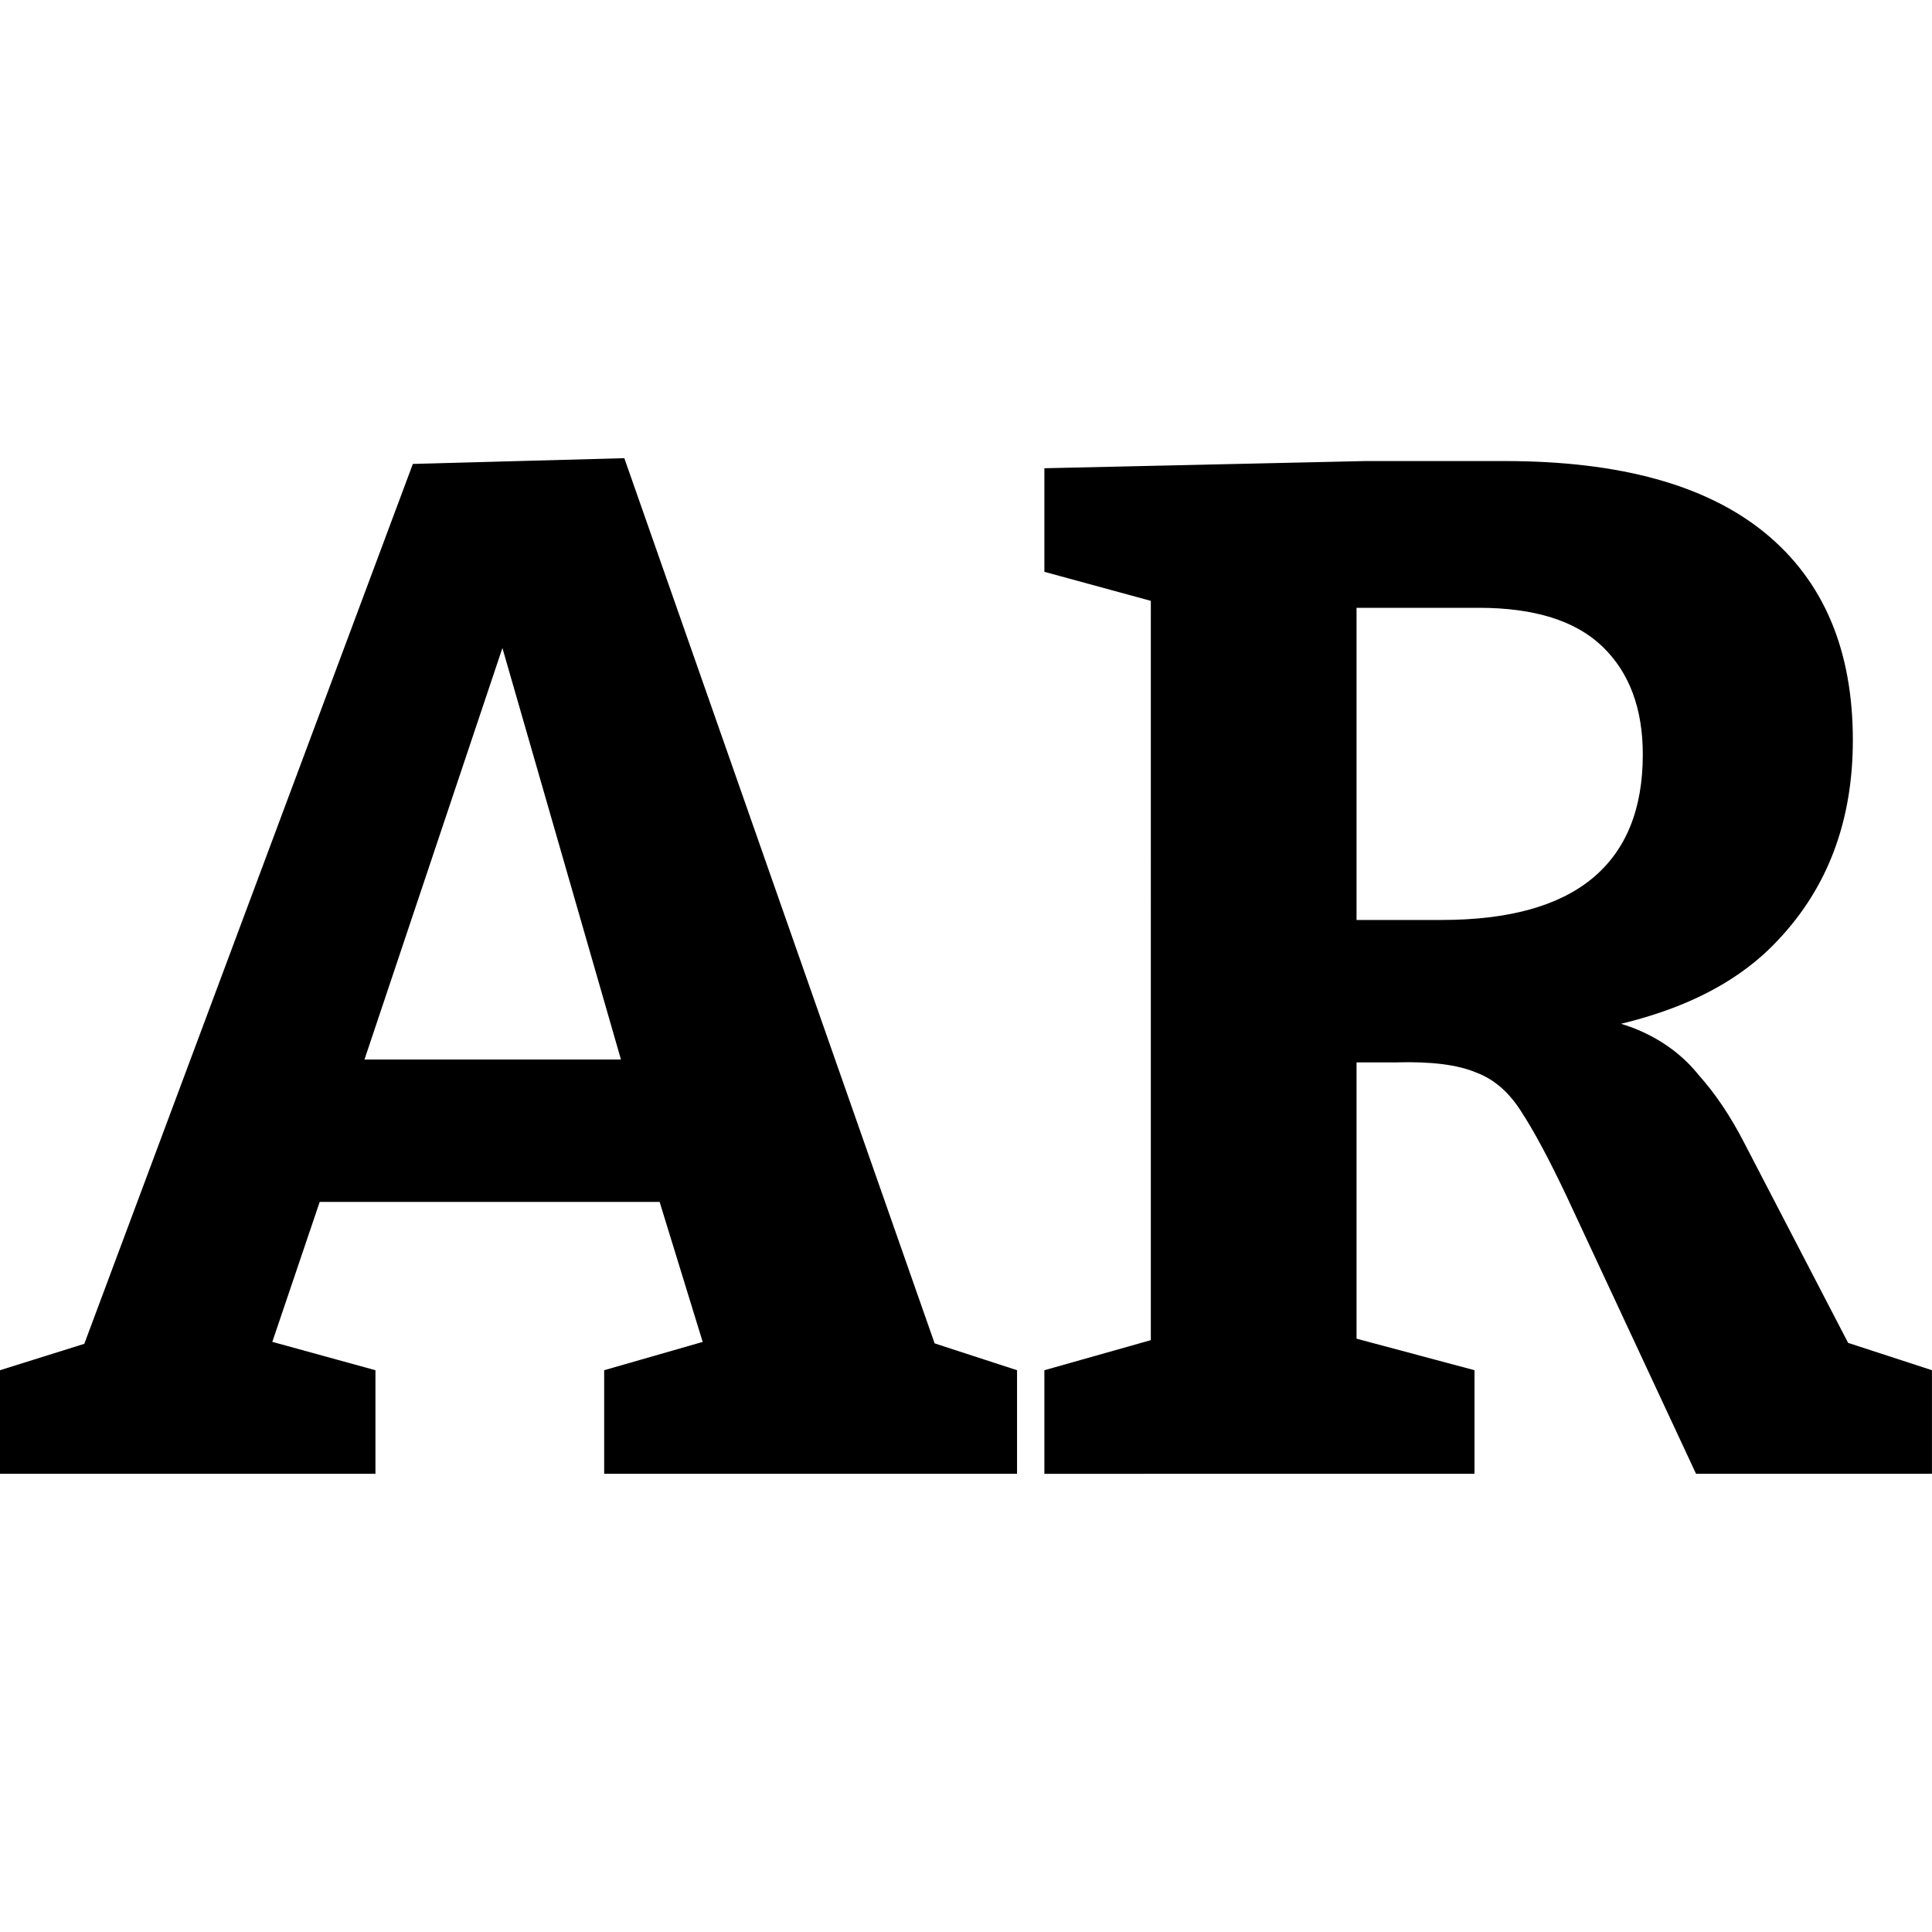
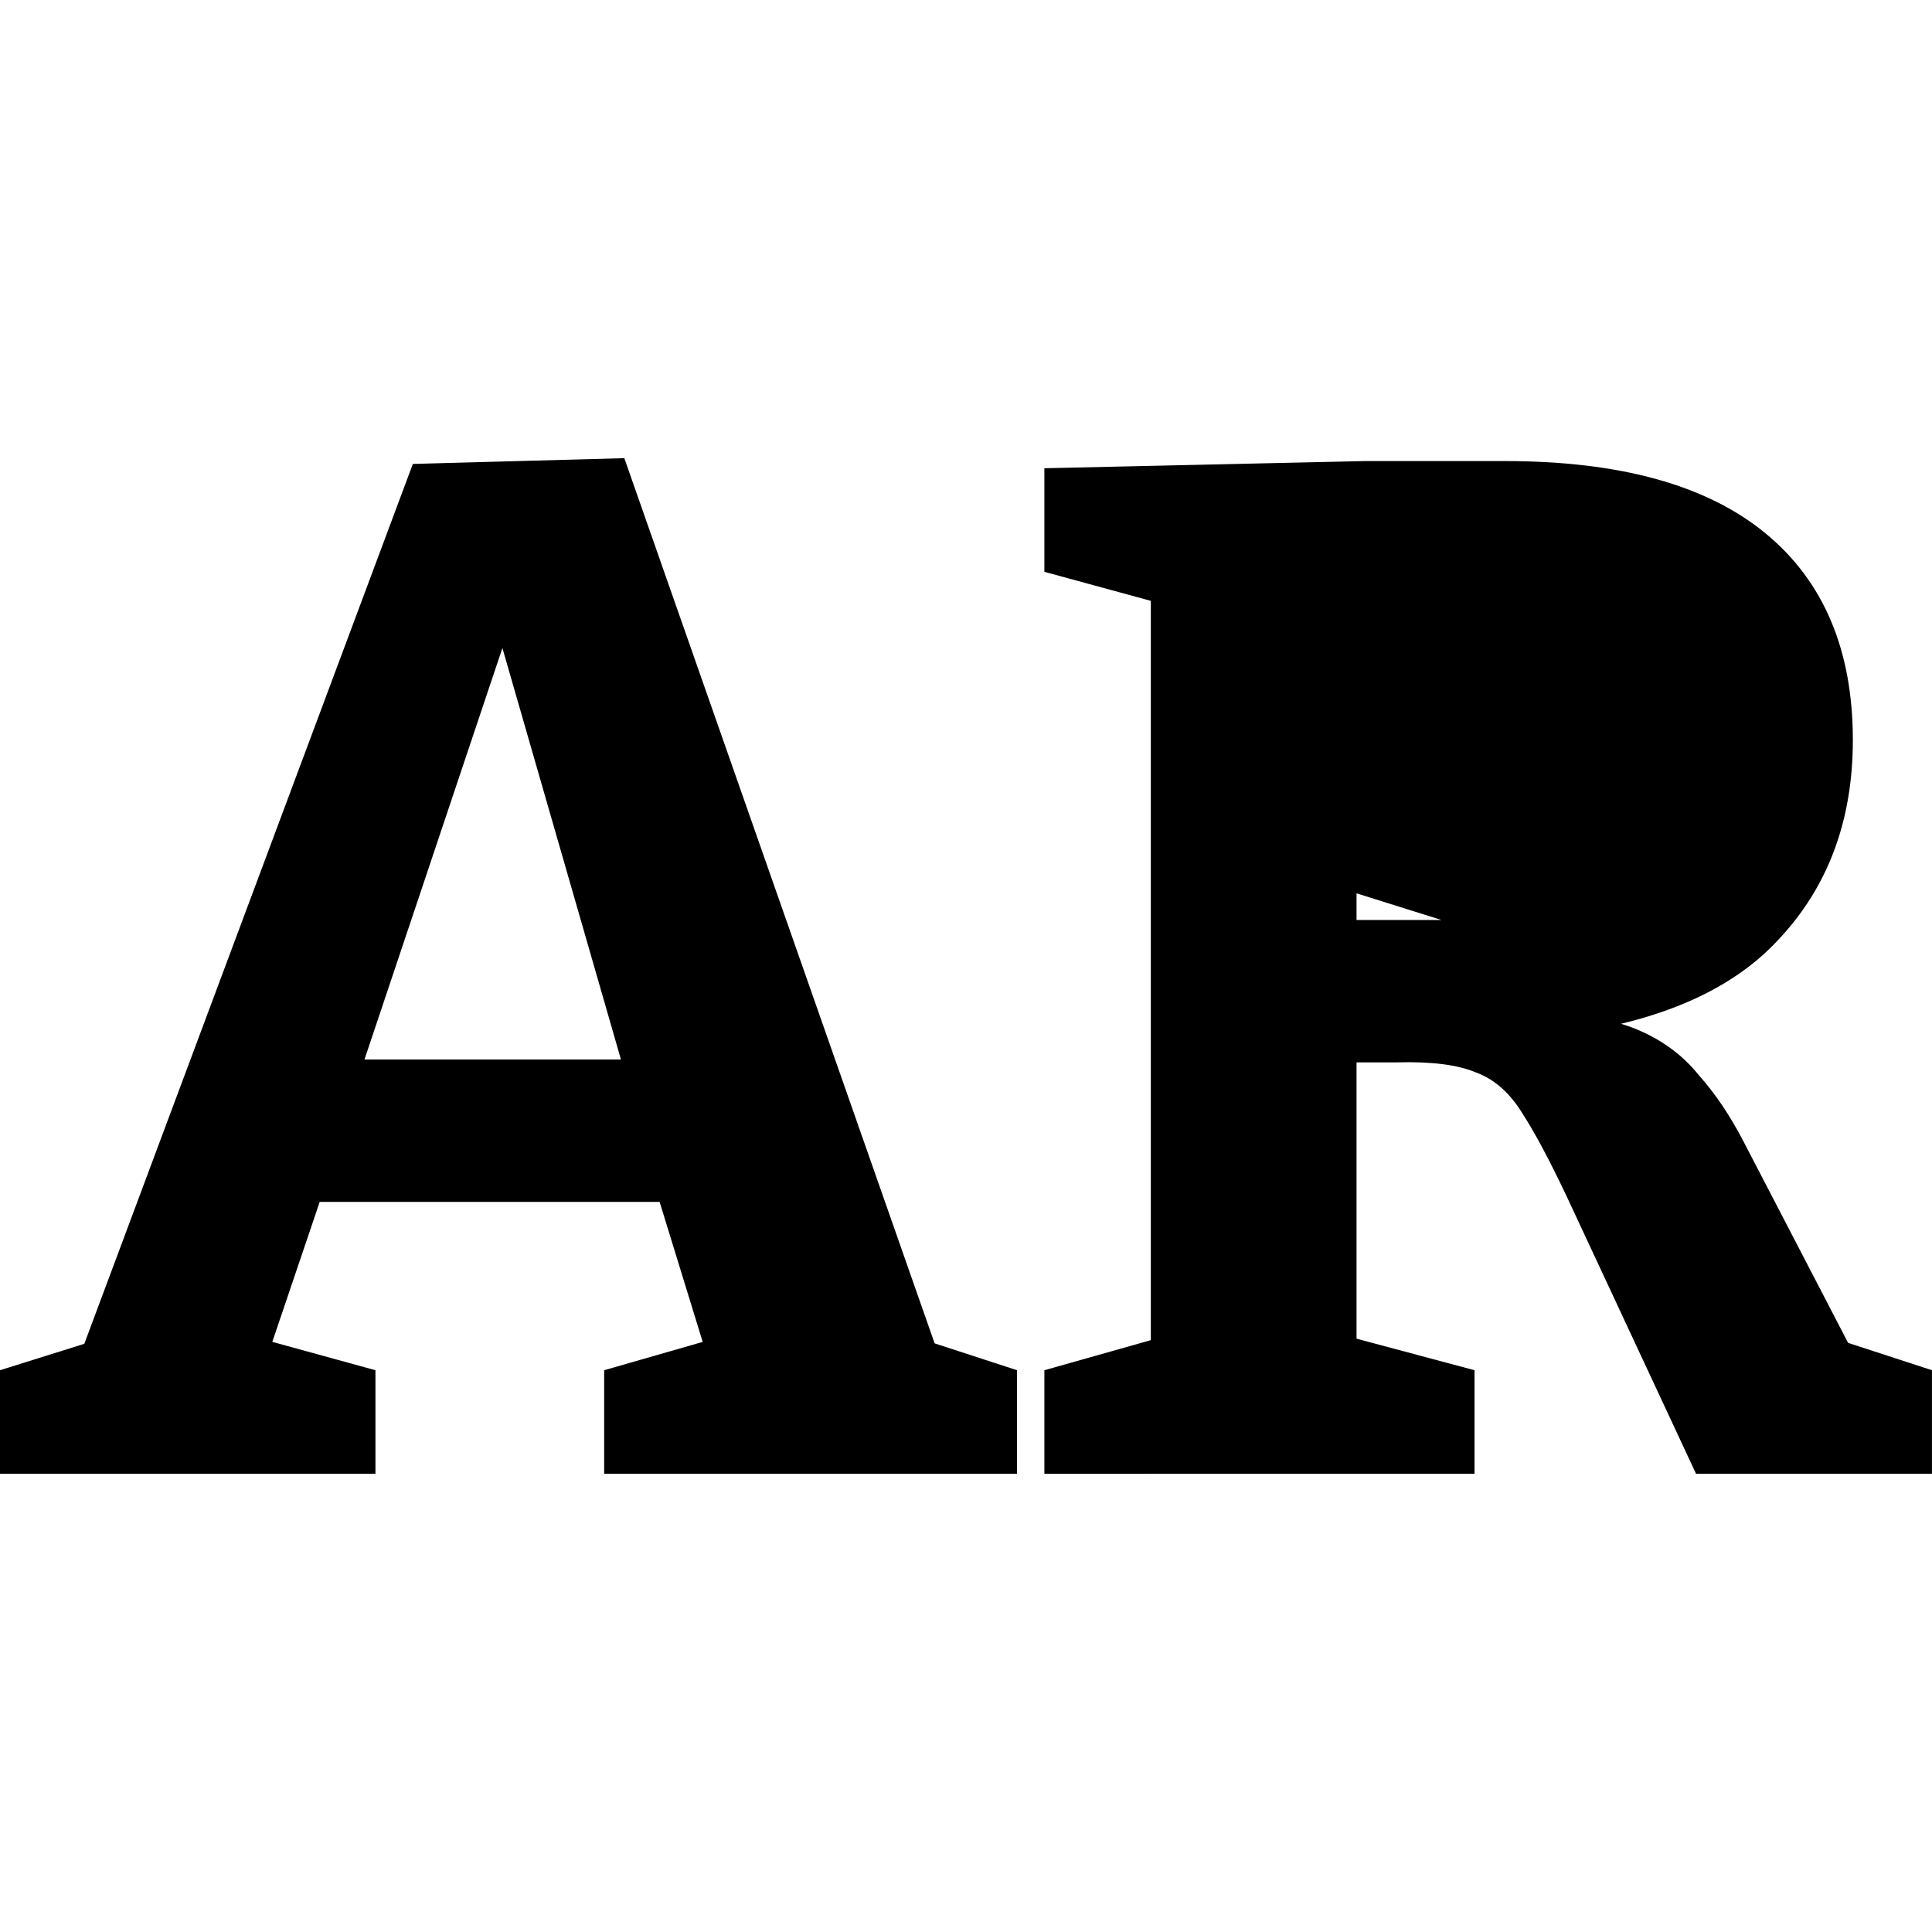
<svg xmlns="http://www.w3.org/2000/svg" viewBox="0 0 135.467 135.467">
  <style>@media (prefers-color-scheme:dark){path{fill:#fff}}</style>
-   <path fill="#000" d="m66.37 96.58-3.732-3.328 8.675 2.824v7.263h-28.95v-7.263l8.776-2.521-1.412 2.017-4.035-13.113 2.22 1.816h-26.63l1.715-1.715-4.337 12.81-.403-1.513 8.069 2.22v7.262H0v-7.263l8.372-2.622-3.228 2.824L28.948 32.53l14.828-.404zM24.914 76.206l-1.009-1.916h21.687l-1.413 2.219-10.49-36.413h3.329zm48.315 27.134v-7.263l9.28-2.622-1.816 2.824V39.792l2.522 3.026-9.986-2.723v-7.263l22.494-.504h9.784q12.104 0 18.257 5.044 6.153 5.043 6.153 14.524 0 8.473-5.246 14.02-5.144 5.549-16.24 6.759l.102-1.614q3.934.101 6.455 1.21t4.136 3.127q1.715 1.917 3.127 4.64l8.069 15.534-4.136-2.522 9.28 3.026v7.263h-16.542l-9.078-19.468q-1.816-3.833-3.127-5.85-1.311-2.118-3.228-2.824-1.916-.807-5.547-.706h-5.245l2.42-2.018v23.805l-1.916-2.925 10.187 2.723v7.263zm21.888-35.304-2.42-3.53h8.372q7.06 0 10.59-2.925 3.53-2.926 3.53-8.675 0-4.842-2.823-7.565t-8.675-2.723H92.697l2.42-2.22z" />
+   <path fill="#000" d="m66.37 96.58-3.732-3.328 8.675 2.824v7.263h-28.95v-7.263l8.776-2.521-1.412 2.017-4.035-13.113 2.22 1.816h-26.63l1.715-1.715-4.337 12.81-.403-1.513 8.069 2.22v7.262H0v-7.263l8.372-2.622-3.228 2.824L28.948 32.53l14.828-.404zM24.914 76.206l-1.009-1.916h21.687l-1.413 2.219-10.49-36.413h3.329zm48.315 27.134v-7.263l9.28-2.622-1.816 2.824V39.792l2.522 3.026-9.986-2.723v-7.263l22.494-.504h9.784q12.104 0 18.257 5.044 6.153 5.043 6.153 14.524 0 8.473-5.246 14.02-5.144 5.549-16.24 6.759l.102-1.614q3.934.101 6.455 1.21t4.136 3.127q1.715 1.917 3.127 4.64l8.069 15.534-4.136-2.522 9.28 3.026v7.263h-16.542l-9.078-19.468q-1.816-3.833-3.127-5.85-1.311-2.118-3.228-2.824-1.916-.807-5.547-.706h-5.245l2.42-2.018v23.805l-1.916-2.925 10.187 2.723v7.263zm21.888-35.304-2.42-3.53h8.372t-8.675-2.723H92.697l2.42-2.22z" />
</svg>